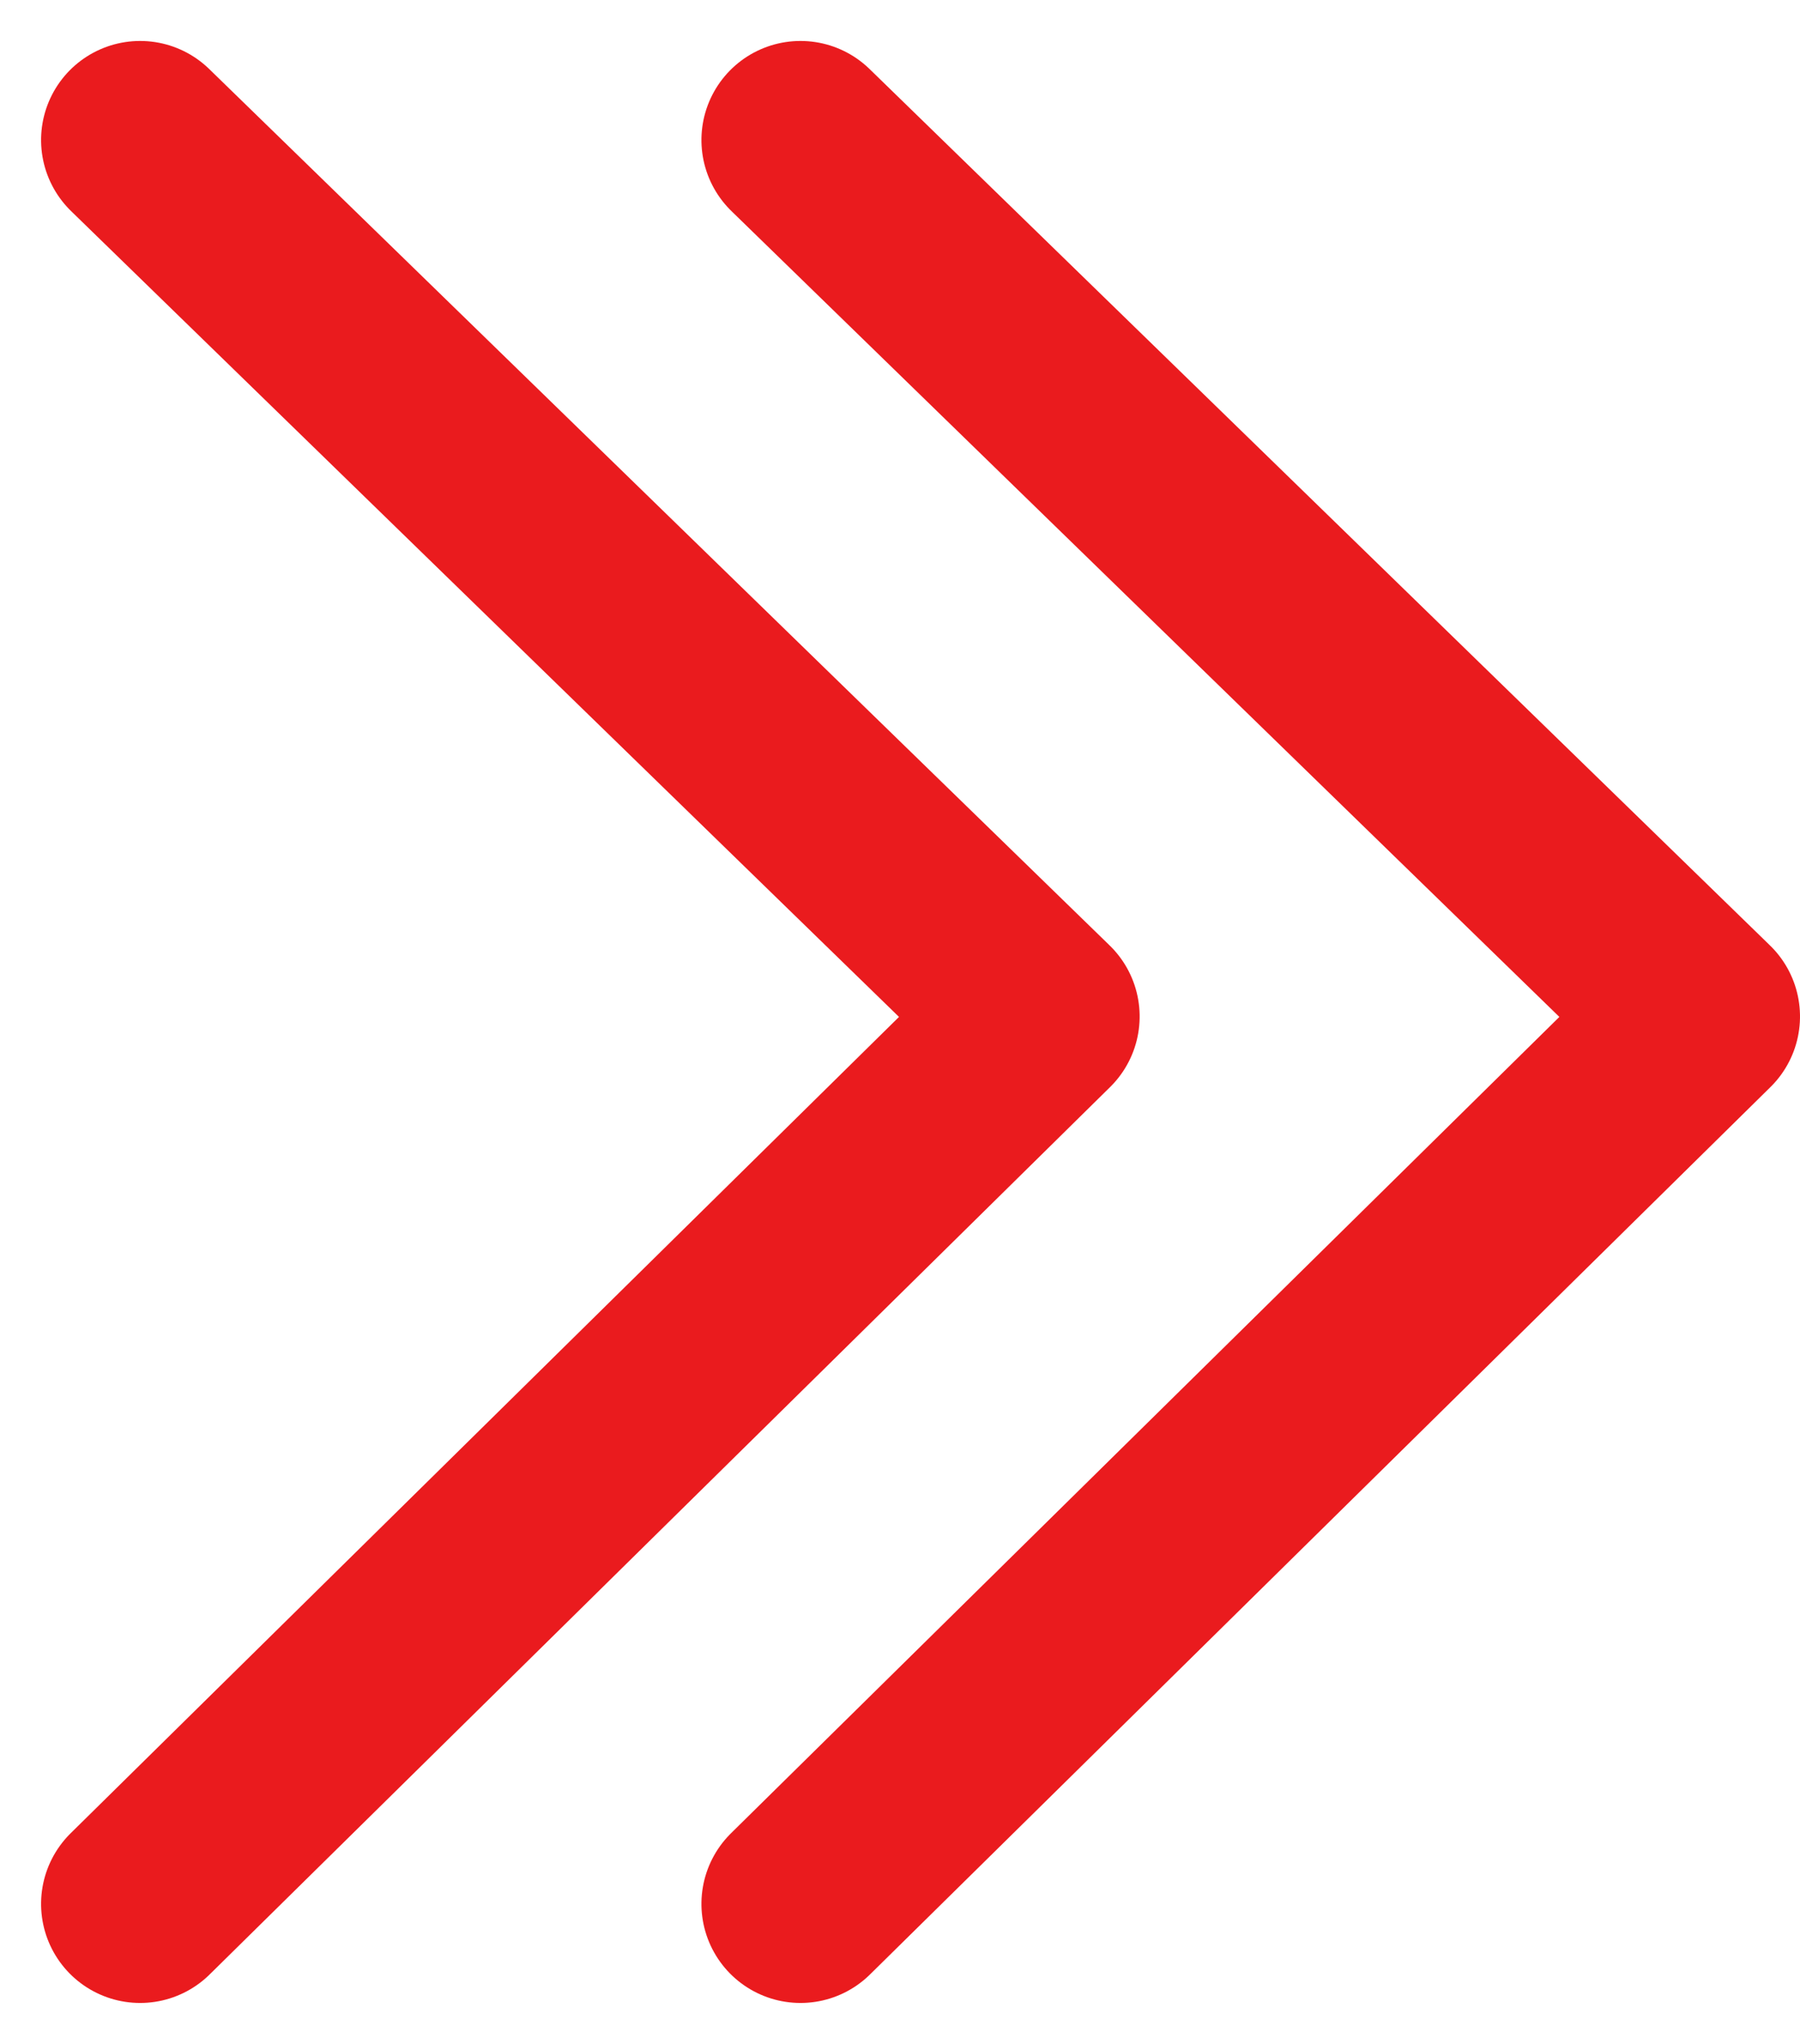
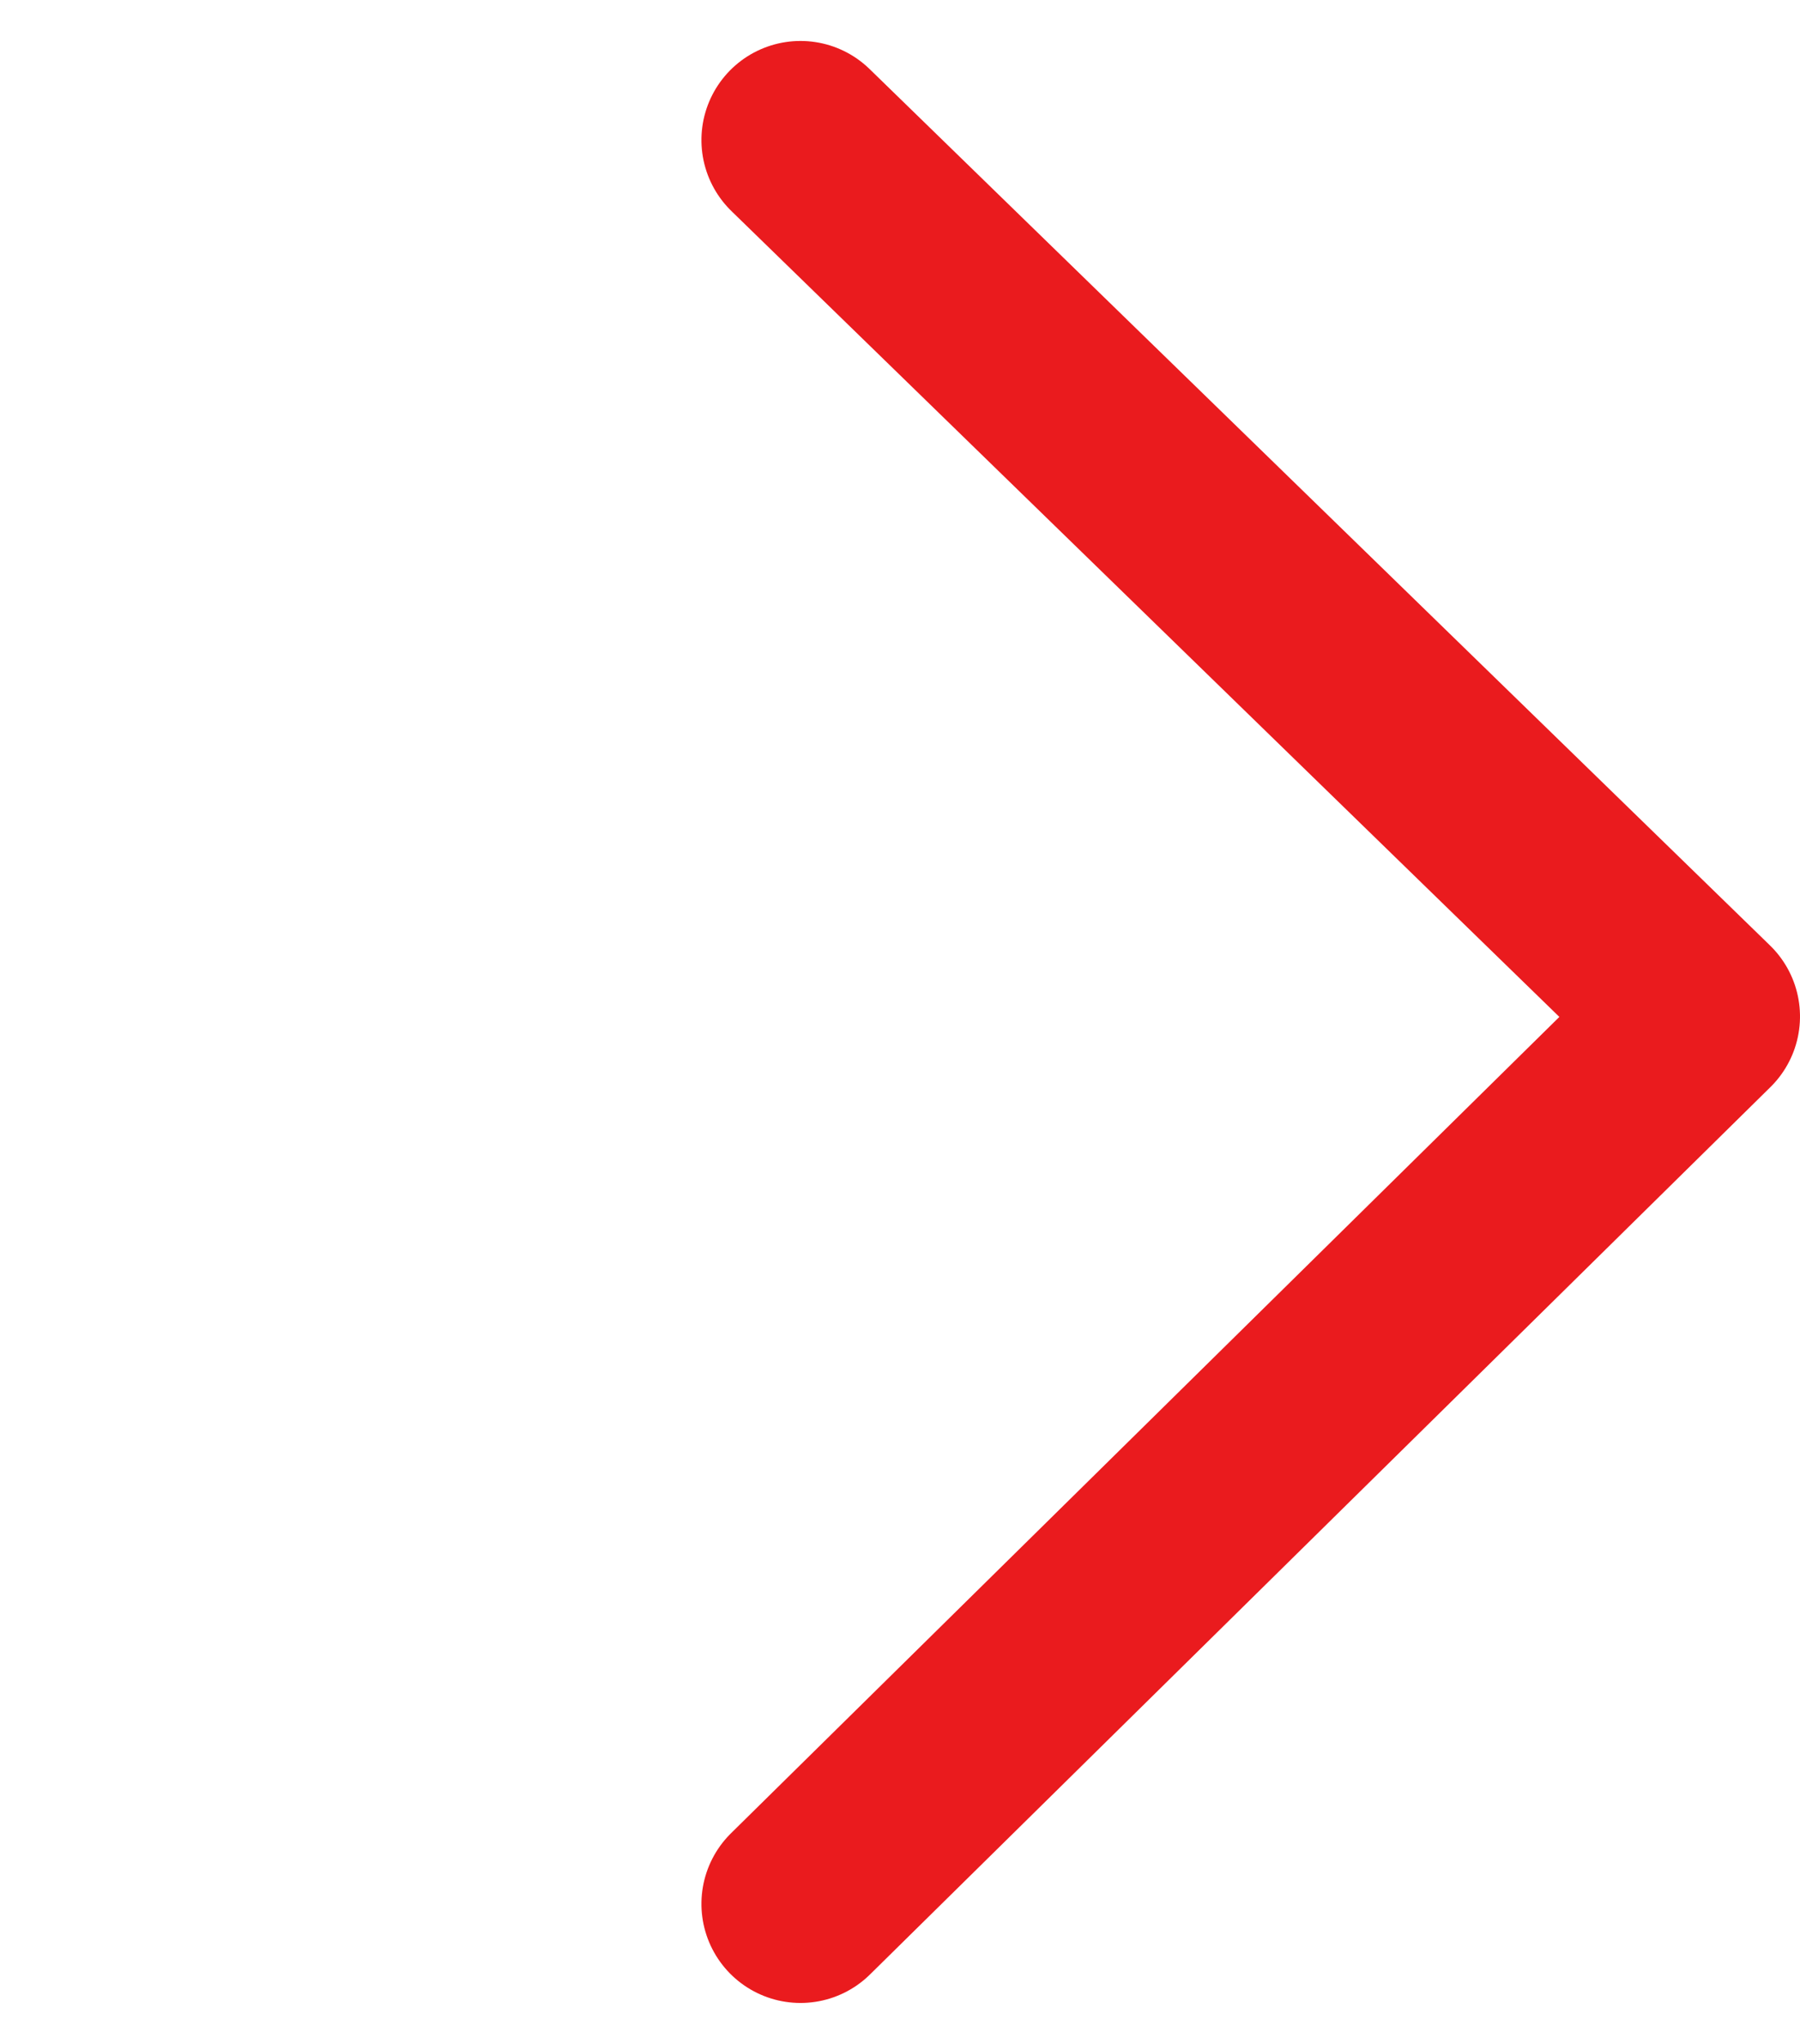
<svg xmlns="http://www.w3.org/2000/svg" width="13.629" height="15.472" viewBox="0 0 13.629 15.472">
  <g id="Group_44783" data-name="Group 44783" transform="translate(-1339.246 -1470.764)">
-     <path id="Path_83931" data-name="Path 83931" d="M0,0,6.717,6.818,13.351,0" transform="translate(1340.307 1485.175) rotate(-90)" fill="none" stroke="#ea1b1e" stroke-linecap="round" stroke-linejoin="round" stroke-width="1.5" />
    <path id="Path_83932" data-name="Path 83932" d="M0,0,6.717,6.818,13.351,0" transform="translate(1345.307 1485.175) rotate(-90)" fill="none" stroke="#ea1b1e" stroke-linecap="round" stroke-linejoin="round" stroke-width="1.5" />
  </g>
</svg>